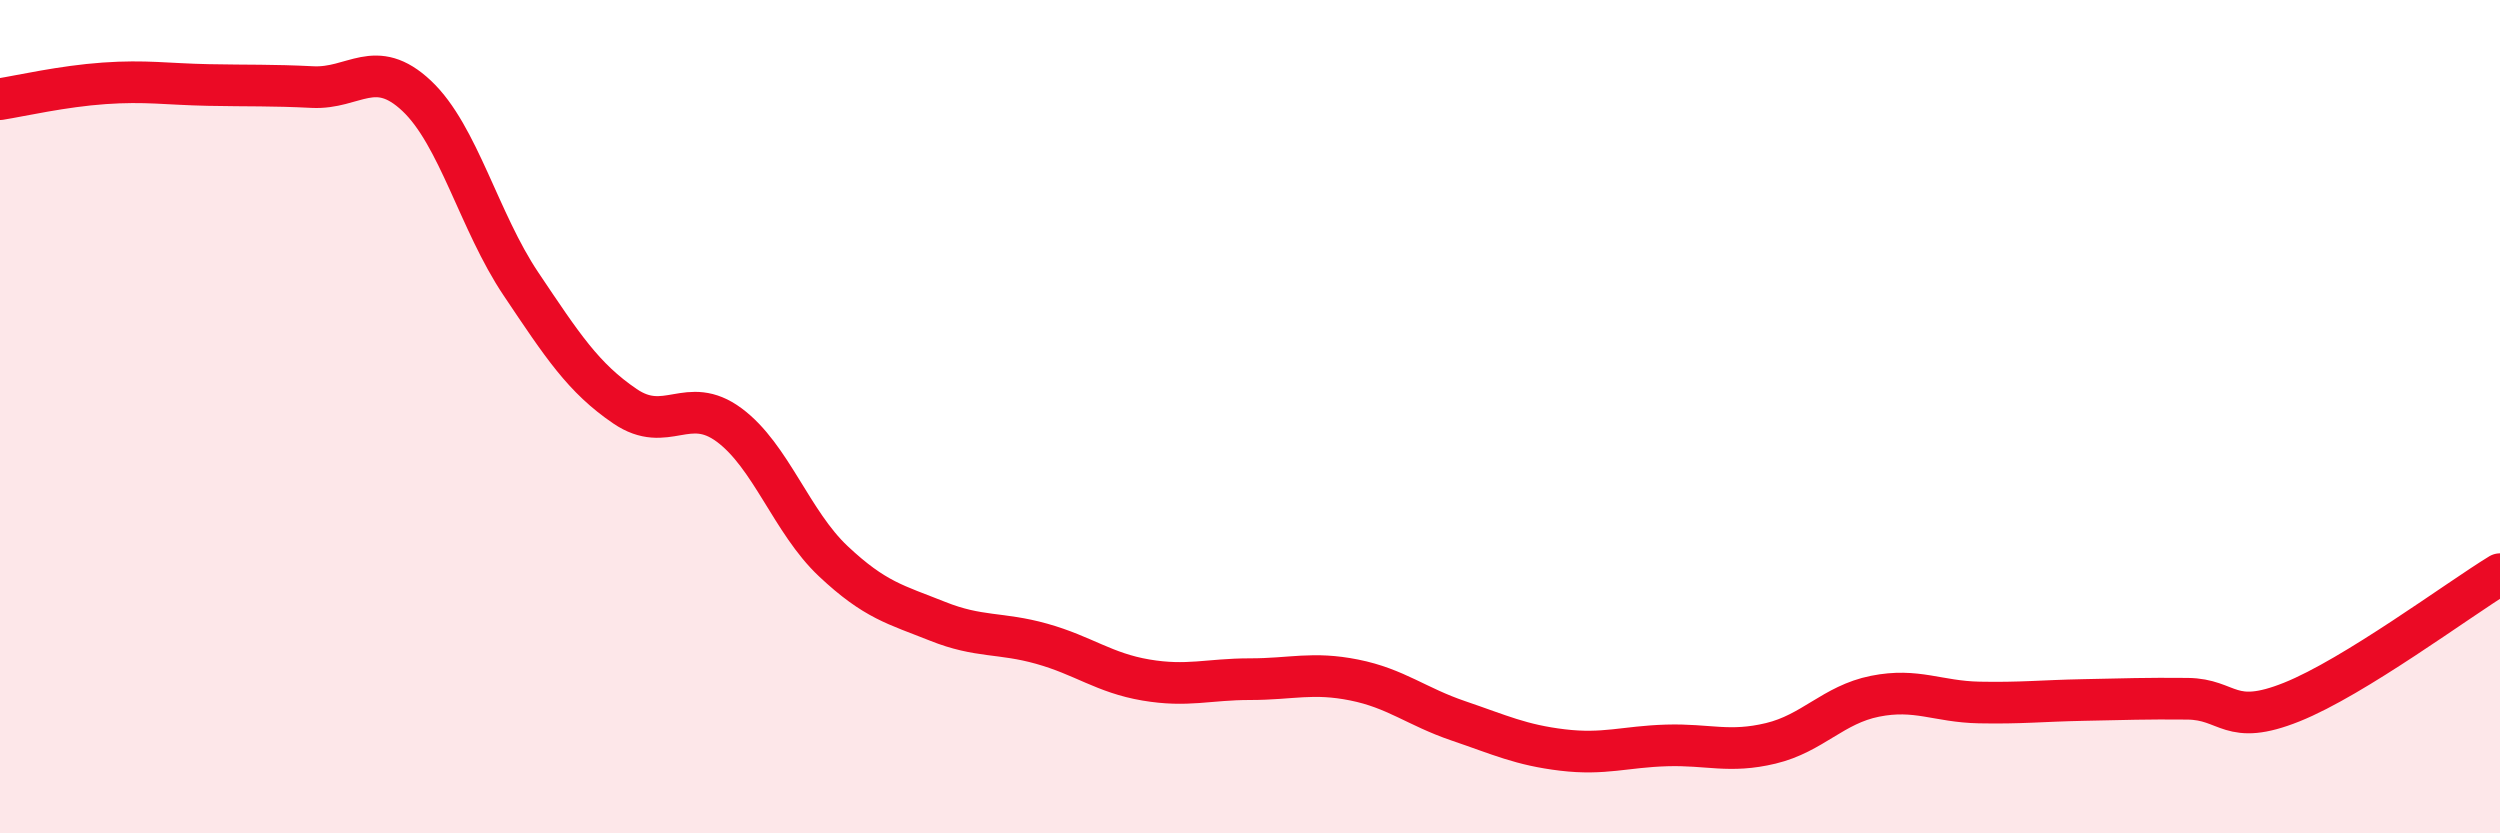
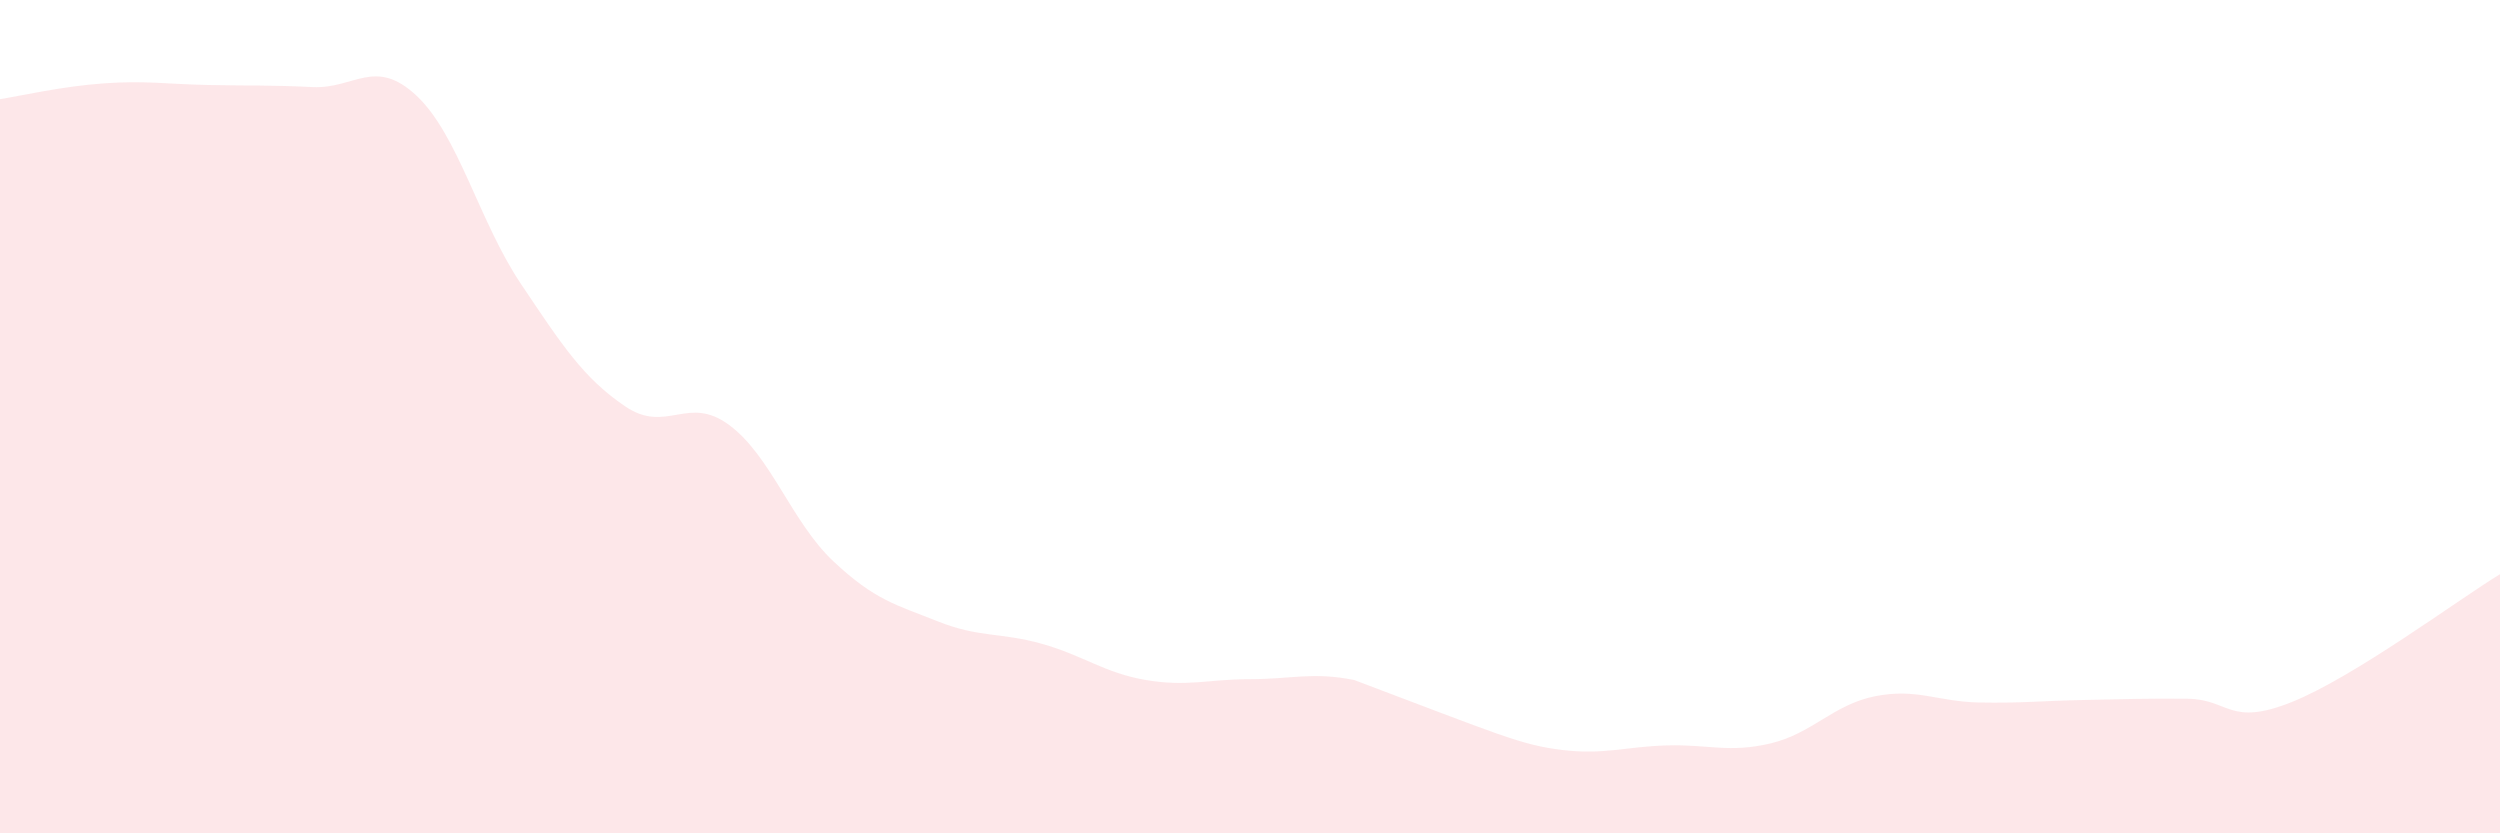
<svg xmlns="http://www.w3.org/2000/svg" width="60" height="20" viewBox="0 0 60 20">
-   <path d="M 0,2.38 C 0.5,2.3 1.5,2.07 2.5,2 C 3.5,1.93 4,2.02 5,2.04 C 6,2.06 6.5,2.04 7.5,2.09 C 8.5,2.14 9,1.36 10,2.3 C 11,3.24 11.5,5.32 12.5,6.81 C 13.5,8.3 14,9.07 15,9.75 C 16,10.43 16.5,9.46 17.5,10.2 C 18.5,10.94 19,12.53 20,13.47 C 21,14.41 21.5,14.51 22.5,14.91 C 23.5,15.31 24,15.17 25,15.45 C 26,15.73 26.5,16.15 27.5,16.32 C 28.5,16.49 29,16.3 30,16.3 C 31,16.3 31.5,16.12 32.5,16.32 C 33.5,16.52 34,16.96 35,17.3 C 36,17.64 36.5,17.88 37.5,18 C 38.5,18.12 39,17.92 40,17.89 C 41,17.86 41.5,18.08 42.5,17.84 C 43.5,17.6 44,16.91 45,16.71 C 46,16.51 46.5,16.84 47.5,16.86 C 48.5,16.88 49,16.82 50,16.8 C 51,16.78 51.5,16.76 52.5,16.77 C 53.5,16.78 53.5,17.45 55,16.85 C 56.5,16.25 59,14.39 60,13.78L60 20L0 20Z" fill="#EB0A25" opacity="0.1" stroke-linecap="round" stroke-linejoin="round" />
-   <path d="M 0,2.38 C 0.5,2.3 1.5,2.07 2.5,2 C 3.5,1.93 4,2.02 5,2.04 C 6,2.06 6.5,2.04 7.5,2.09 C 8.5,2.14 9,1.36 10,2.3 C 11,3.24 11.5,5.32 12.5,6.81 C 13.5,8.3 14,9.07 15,9.75 C 16,10.43 16.5,9.46 17.5,10.2 C 18.5,10.94 19,12.53 20,13.47 C 21,14.41 21.5,14.51 22.5,14.91 C 23.5,15.31 24,15.17 25,15.45 C 26,15.73 26.5,16.15 27.5,16.32 C 28.5,16.49 29,16.3 30,16.3 C 31,16.3 31.5,16.12 32.5,16.32 C 33.5,16.52 34,16.96 35,17.3 C 36,17.64 36.5,17.88 37.5,18 C 38.5,18.12 39,17.92 40,17.89 C 41,17.86 41.5,18.08 42.5,17.84 C 43.5,17.6 44,16.91 45,16.71 C 46,16.51 46.5,16.84 47.5,16.86 C 48.5,16.88 49,16.82 50,16.8 C 51,16.78 51.5,16.76 52.5,16.77 C 53.5,16.78 53.5,17.45 55,16.85 C 56.5,16.25 59,14.39 60,13.78" stroke="#EB0A25" stroke-width="1" fill="none" stroke-linecap="round" stroke-linejoin="round" />
+   <path d="M 0,2.38 C 0.5,2.3 1.5,2.07 2.5,2 C 3.5,1.93 4,2.02 5,2.04 C 6,2.06 6.5,2.04 7.5,2.09 C 8.5,2.14 9,1.36 10,2.3 C 11,3.24 11.5,5.32 12.5,6.81 C 13.5,8.3 14,9.07 15,9.75 C 16,10.43 16.5,9.46 17.5,10.2 C 18.5,10.94 19,12.53 20,13.47 C 21,14.41 21.5,14.51 22.5,14.91 C 23.5,15.31 24,15.17 25,15.45 C 26,15.73 26.5,16.15 27.5,16.32 C 28.5,16.49 29,16.3 30,16.3 C 31,16.3 31.5,16.12 32.5,16.32 C 36,17.64 36.5,17.88 37.5,18 C 38.5,18.12 39,17.92 40,17.89 C 41,17.86 41.5,18.08 42.5,17.84 C 43.5,17.6 44,16.91 45,16.71 C 46,16.51 46.5,16.84 47.5,16.86 C 48.5,16.88 49,16.82 50,16.8 C 51,16.78 51.5,16.76 52.5,16.77 C 53.5,16.78 53.5,17.45 55,16.85 C 56.5,16.25 59,14.39 60,13.78L60 20L0 20Z" fill="#EB0A25" opacity="0.1" stroke-linecap="round" stroke-linejoin="round" />
</svg>